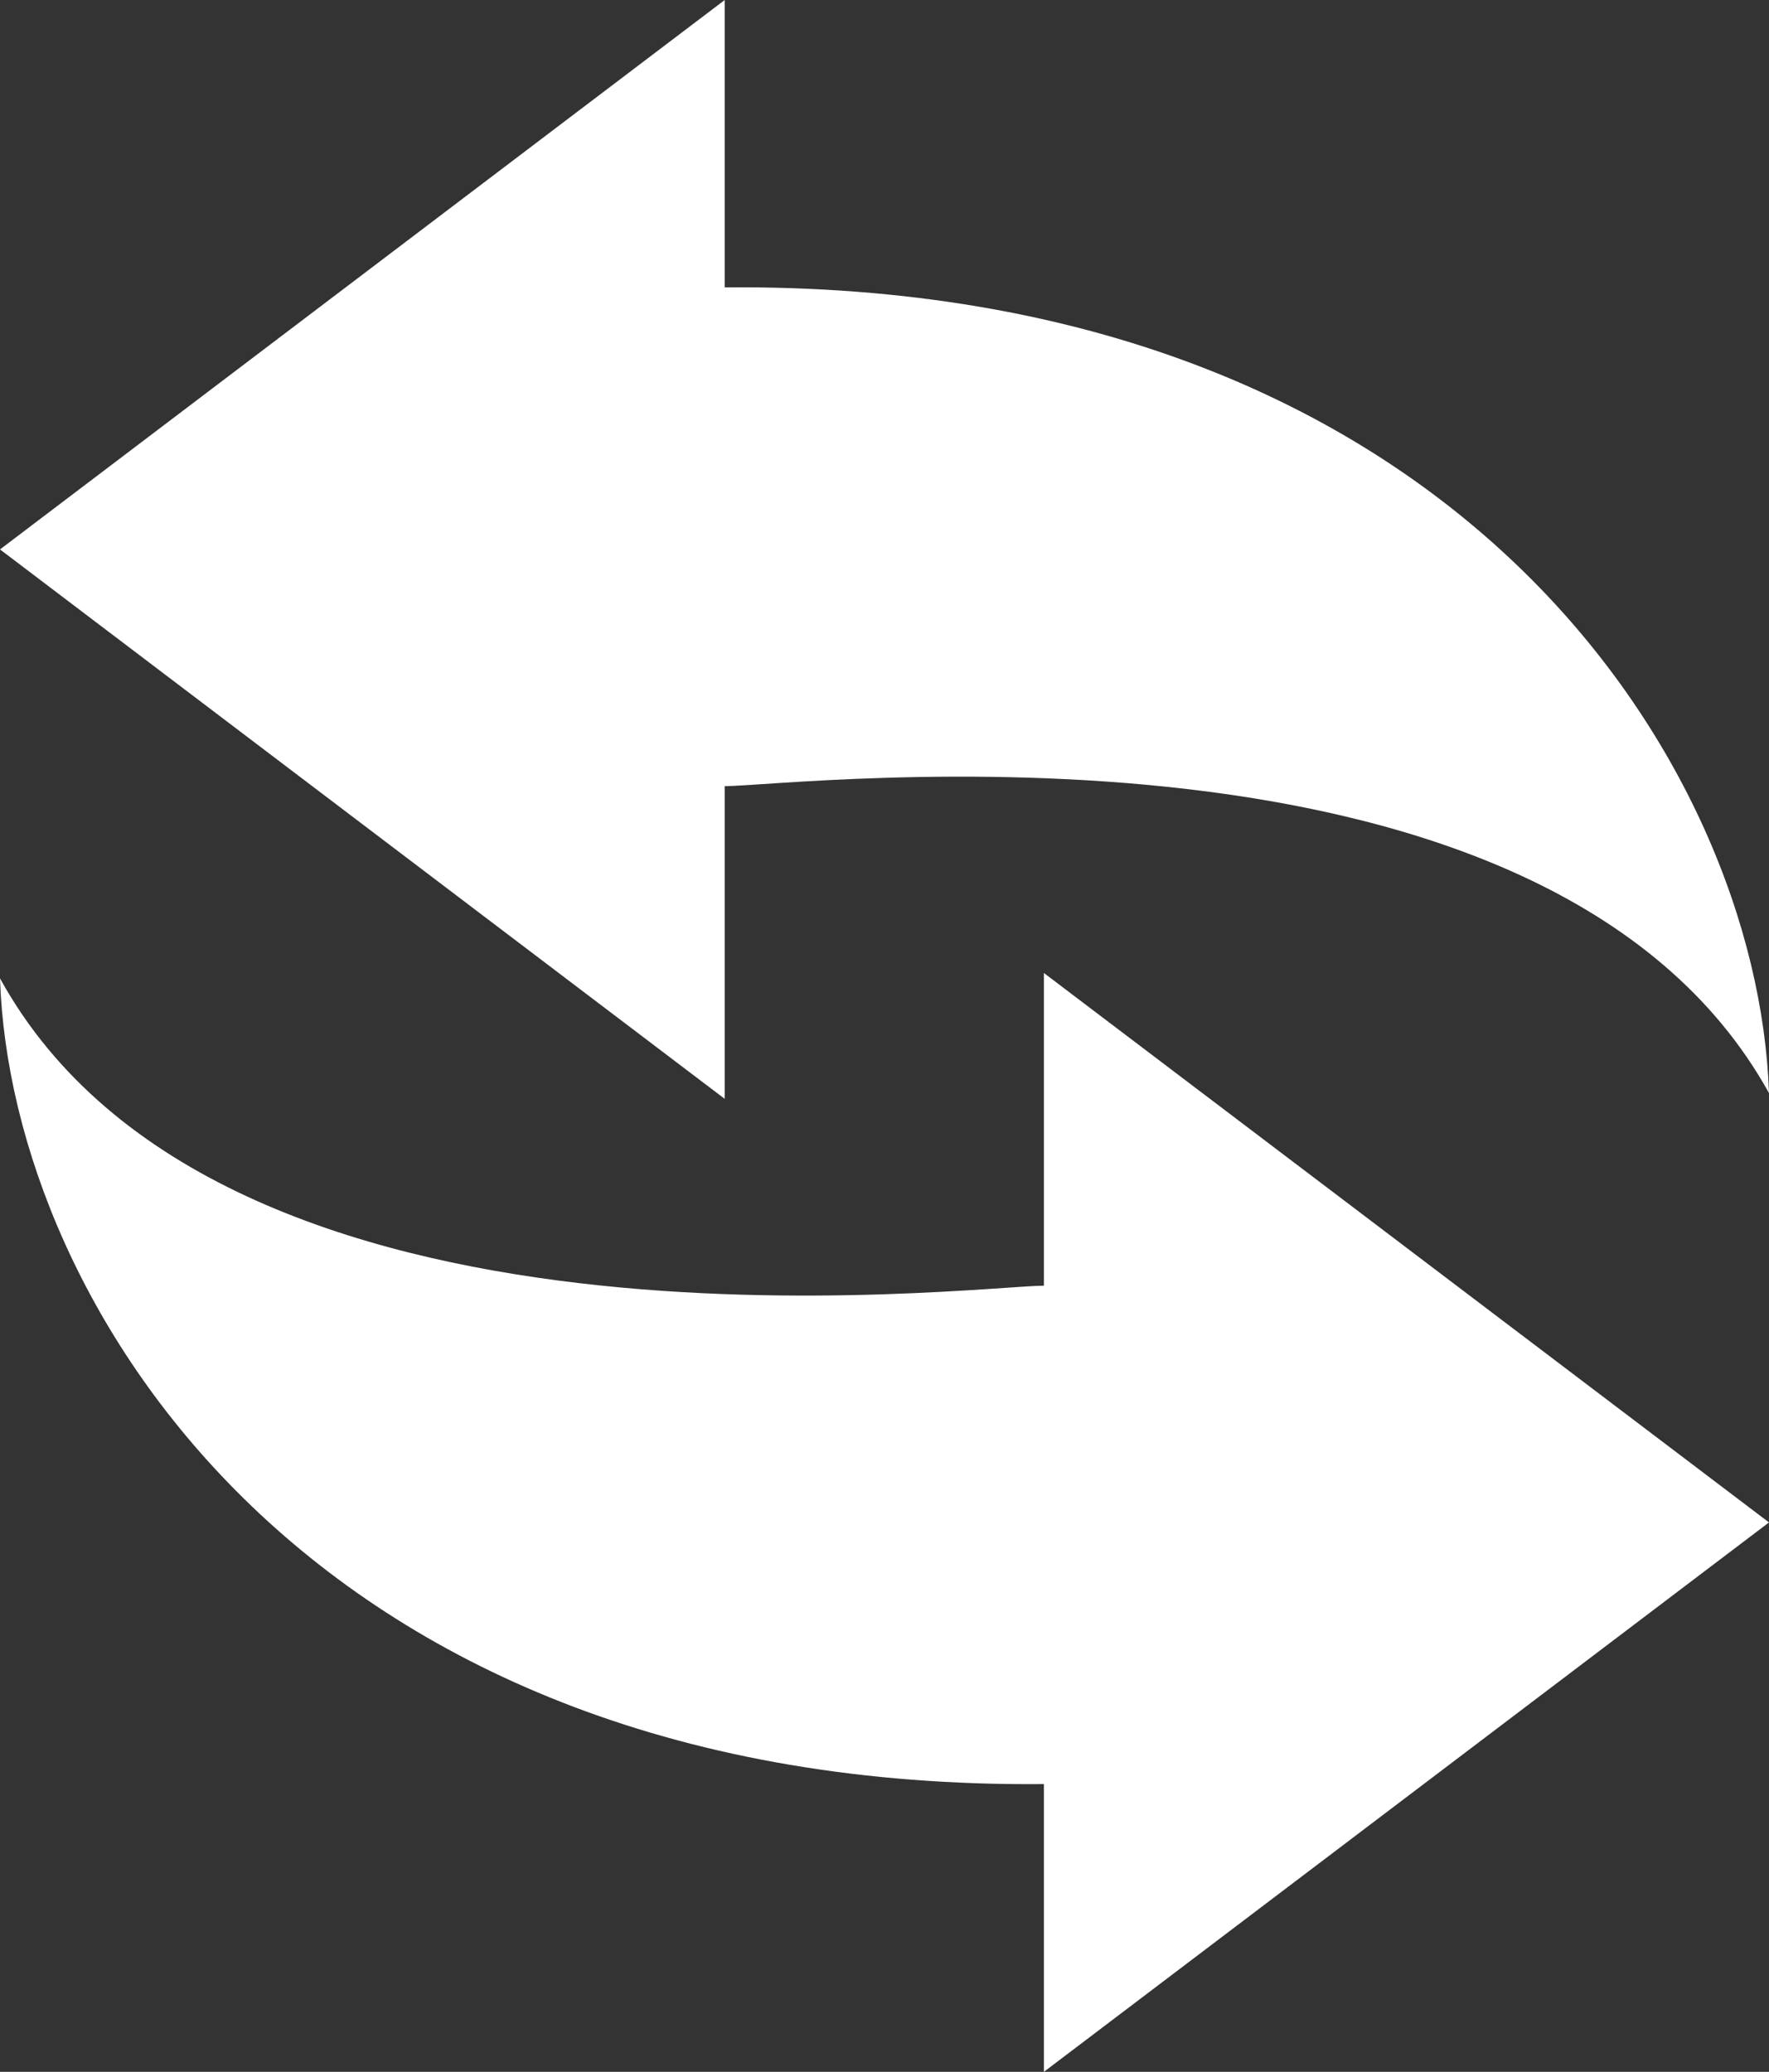
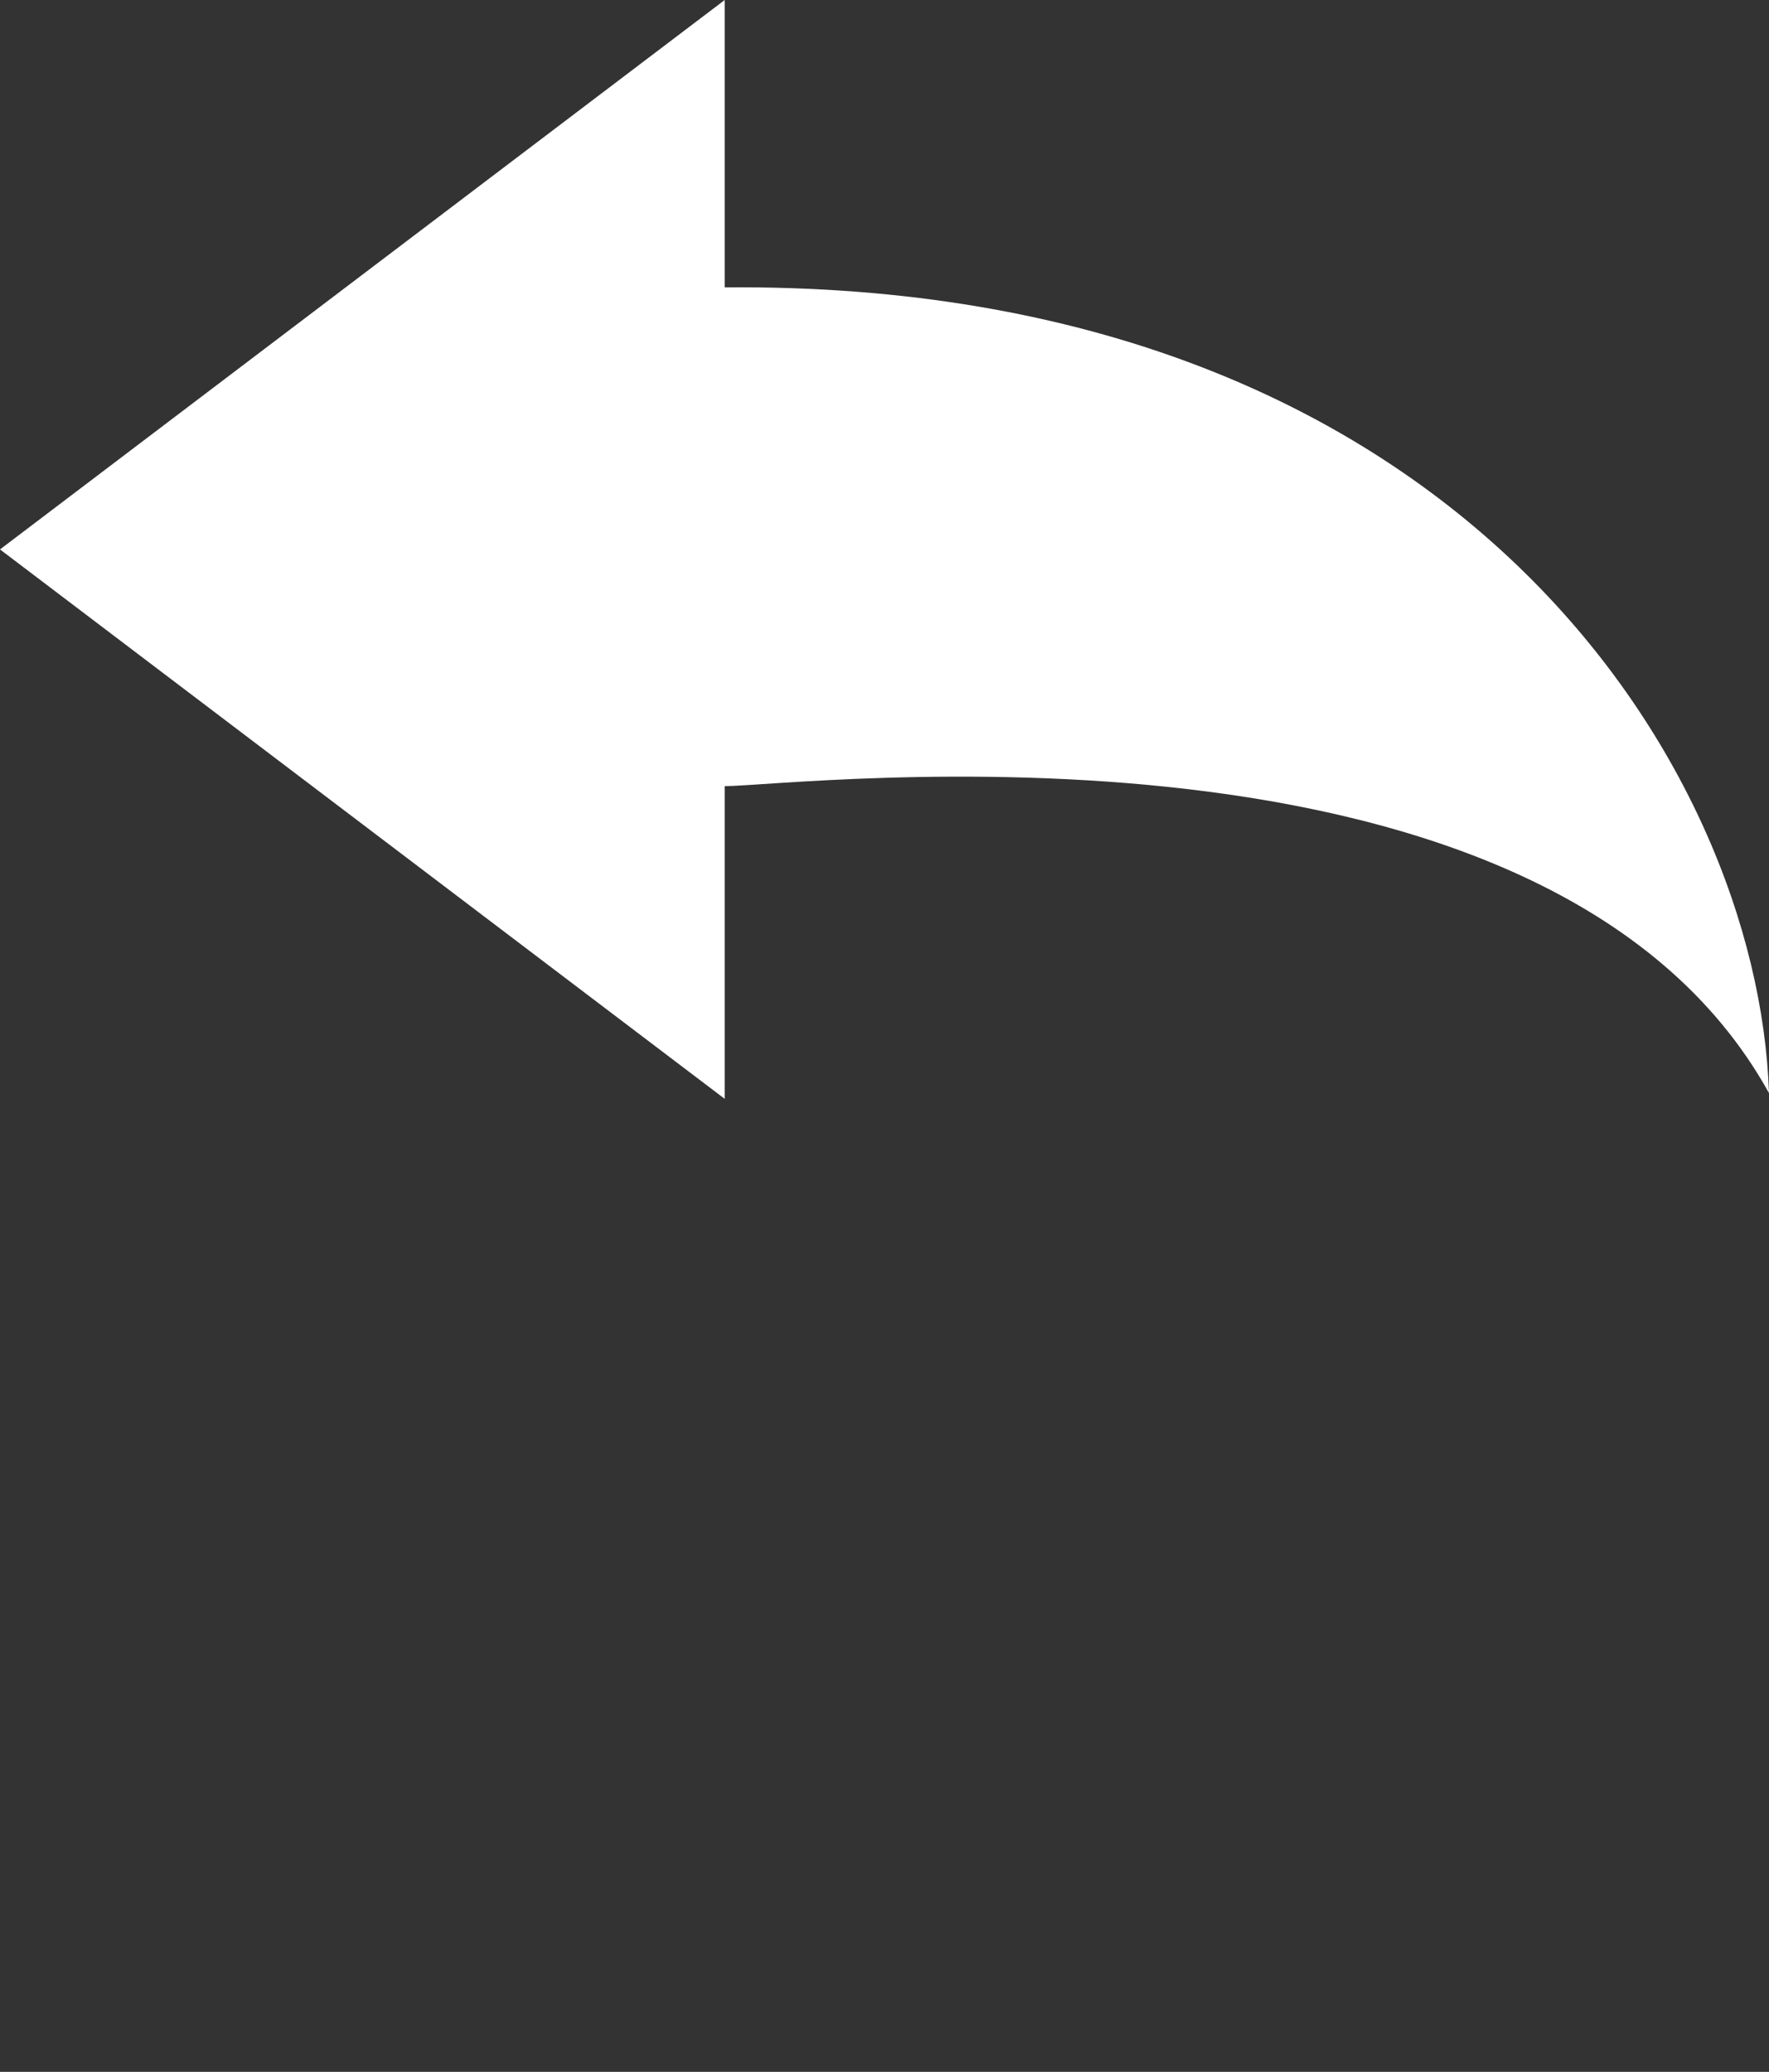
<svg xmlns="http://www.w3.org/2000/svg" width="46.11" height="54" viewBox="0 0 46.11 54">
  <rect x="0" y="0" width="46.11" height="54" fill="#333333" stroke="none" />
  <defs>
    <style>.a{fill:#fff;}</style>
  </defs>
  <path class="a" d="M18.89,20.49c1.84,0,21.44-2.44,27.22,8-.29-8.55-8.18-21.17-27.22-21V0L0,14.32,18.89,28.64V20.49Z" />
-   <path class="a" d="M27.21,33.51C25.38,33.51,5.78,36,0,25.5c.28,8.55,8.18,21.17,27.21,21V54l18.9-14.32L27.21,25.36Z" />
</svg>